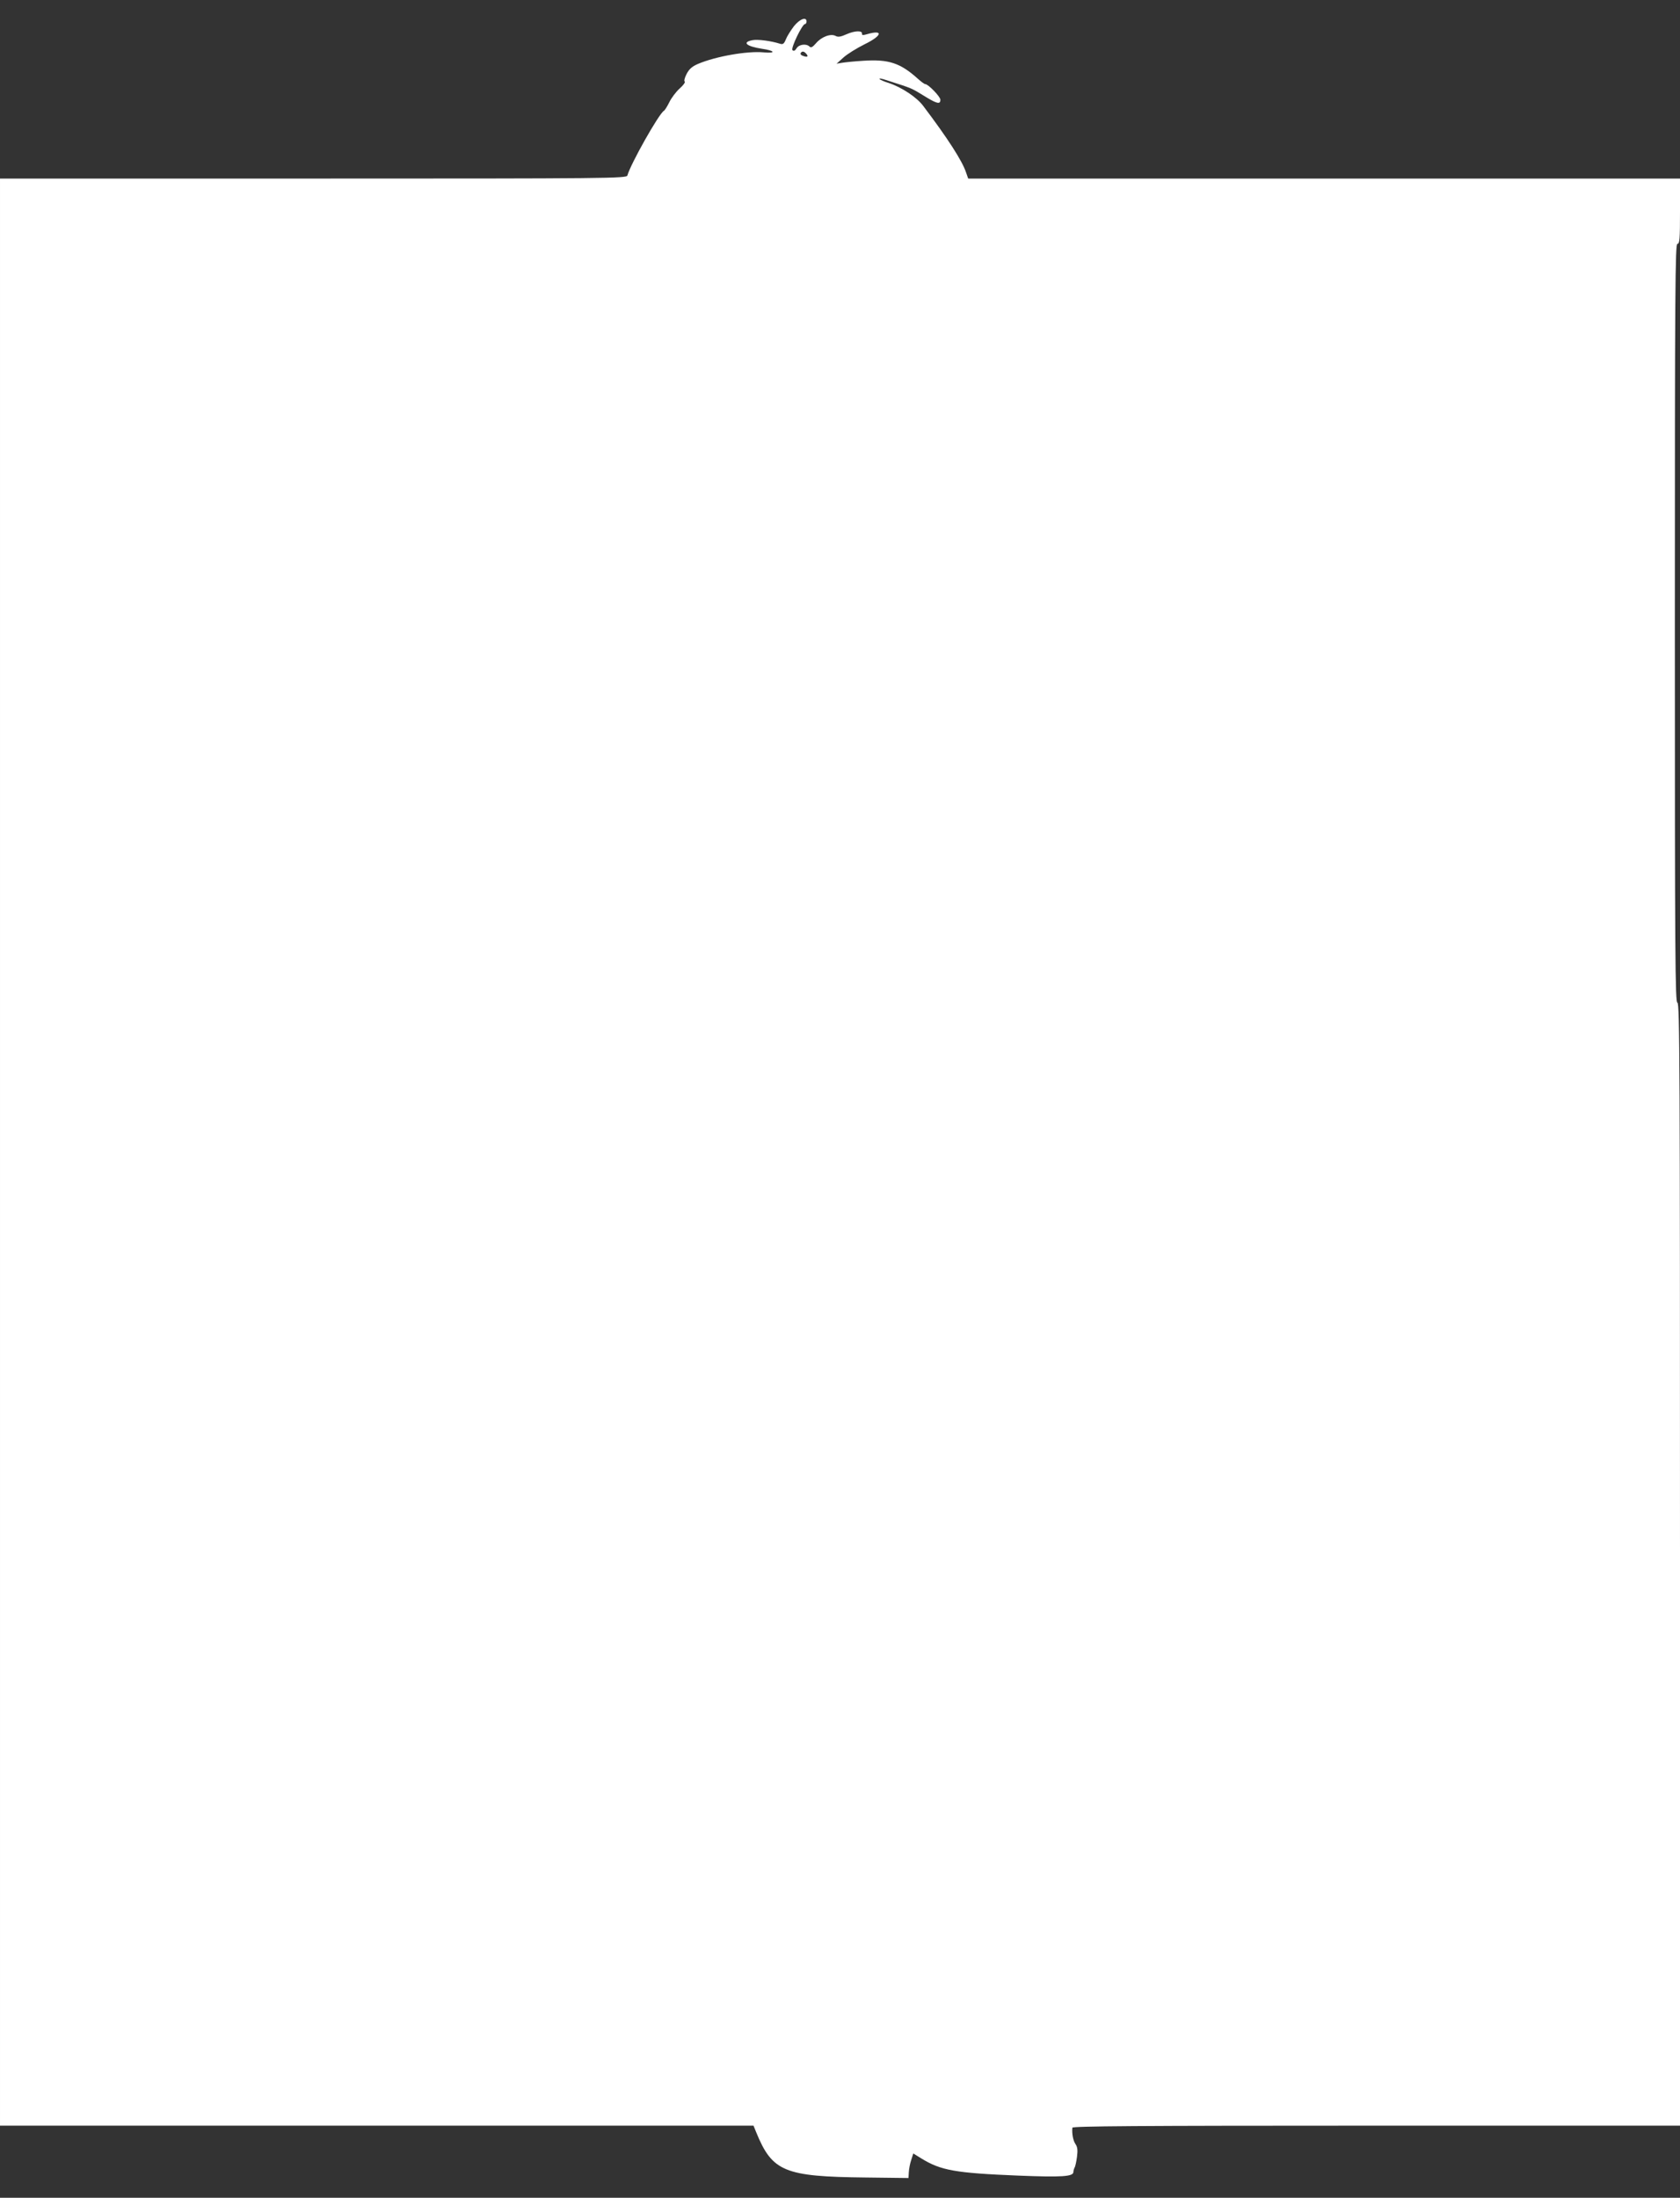
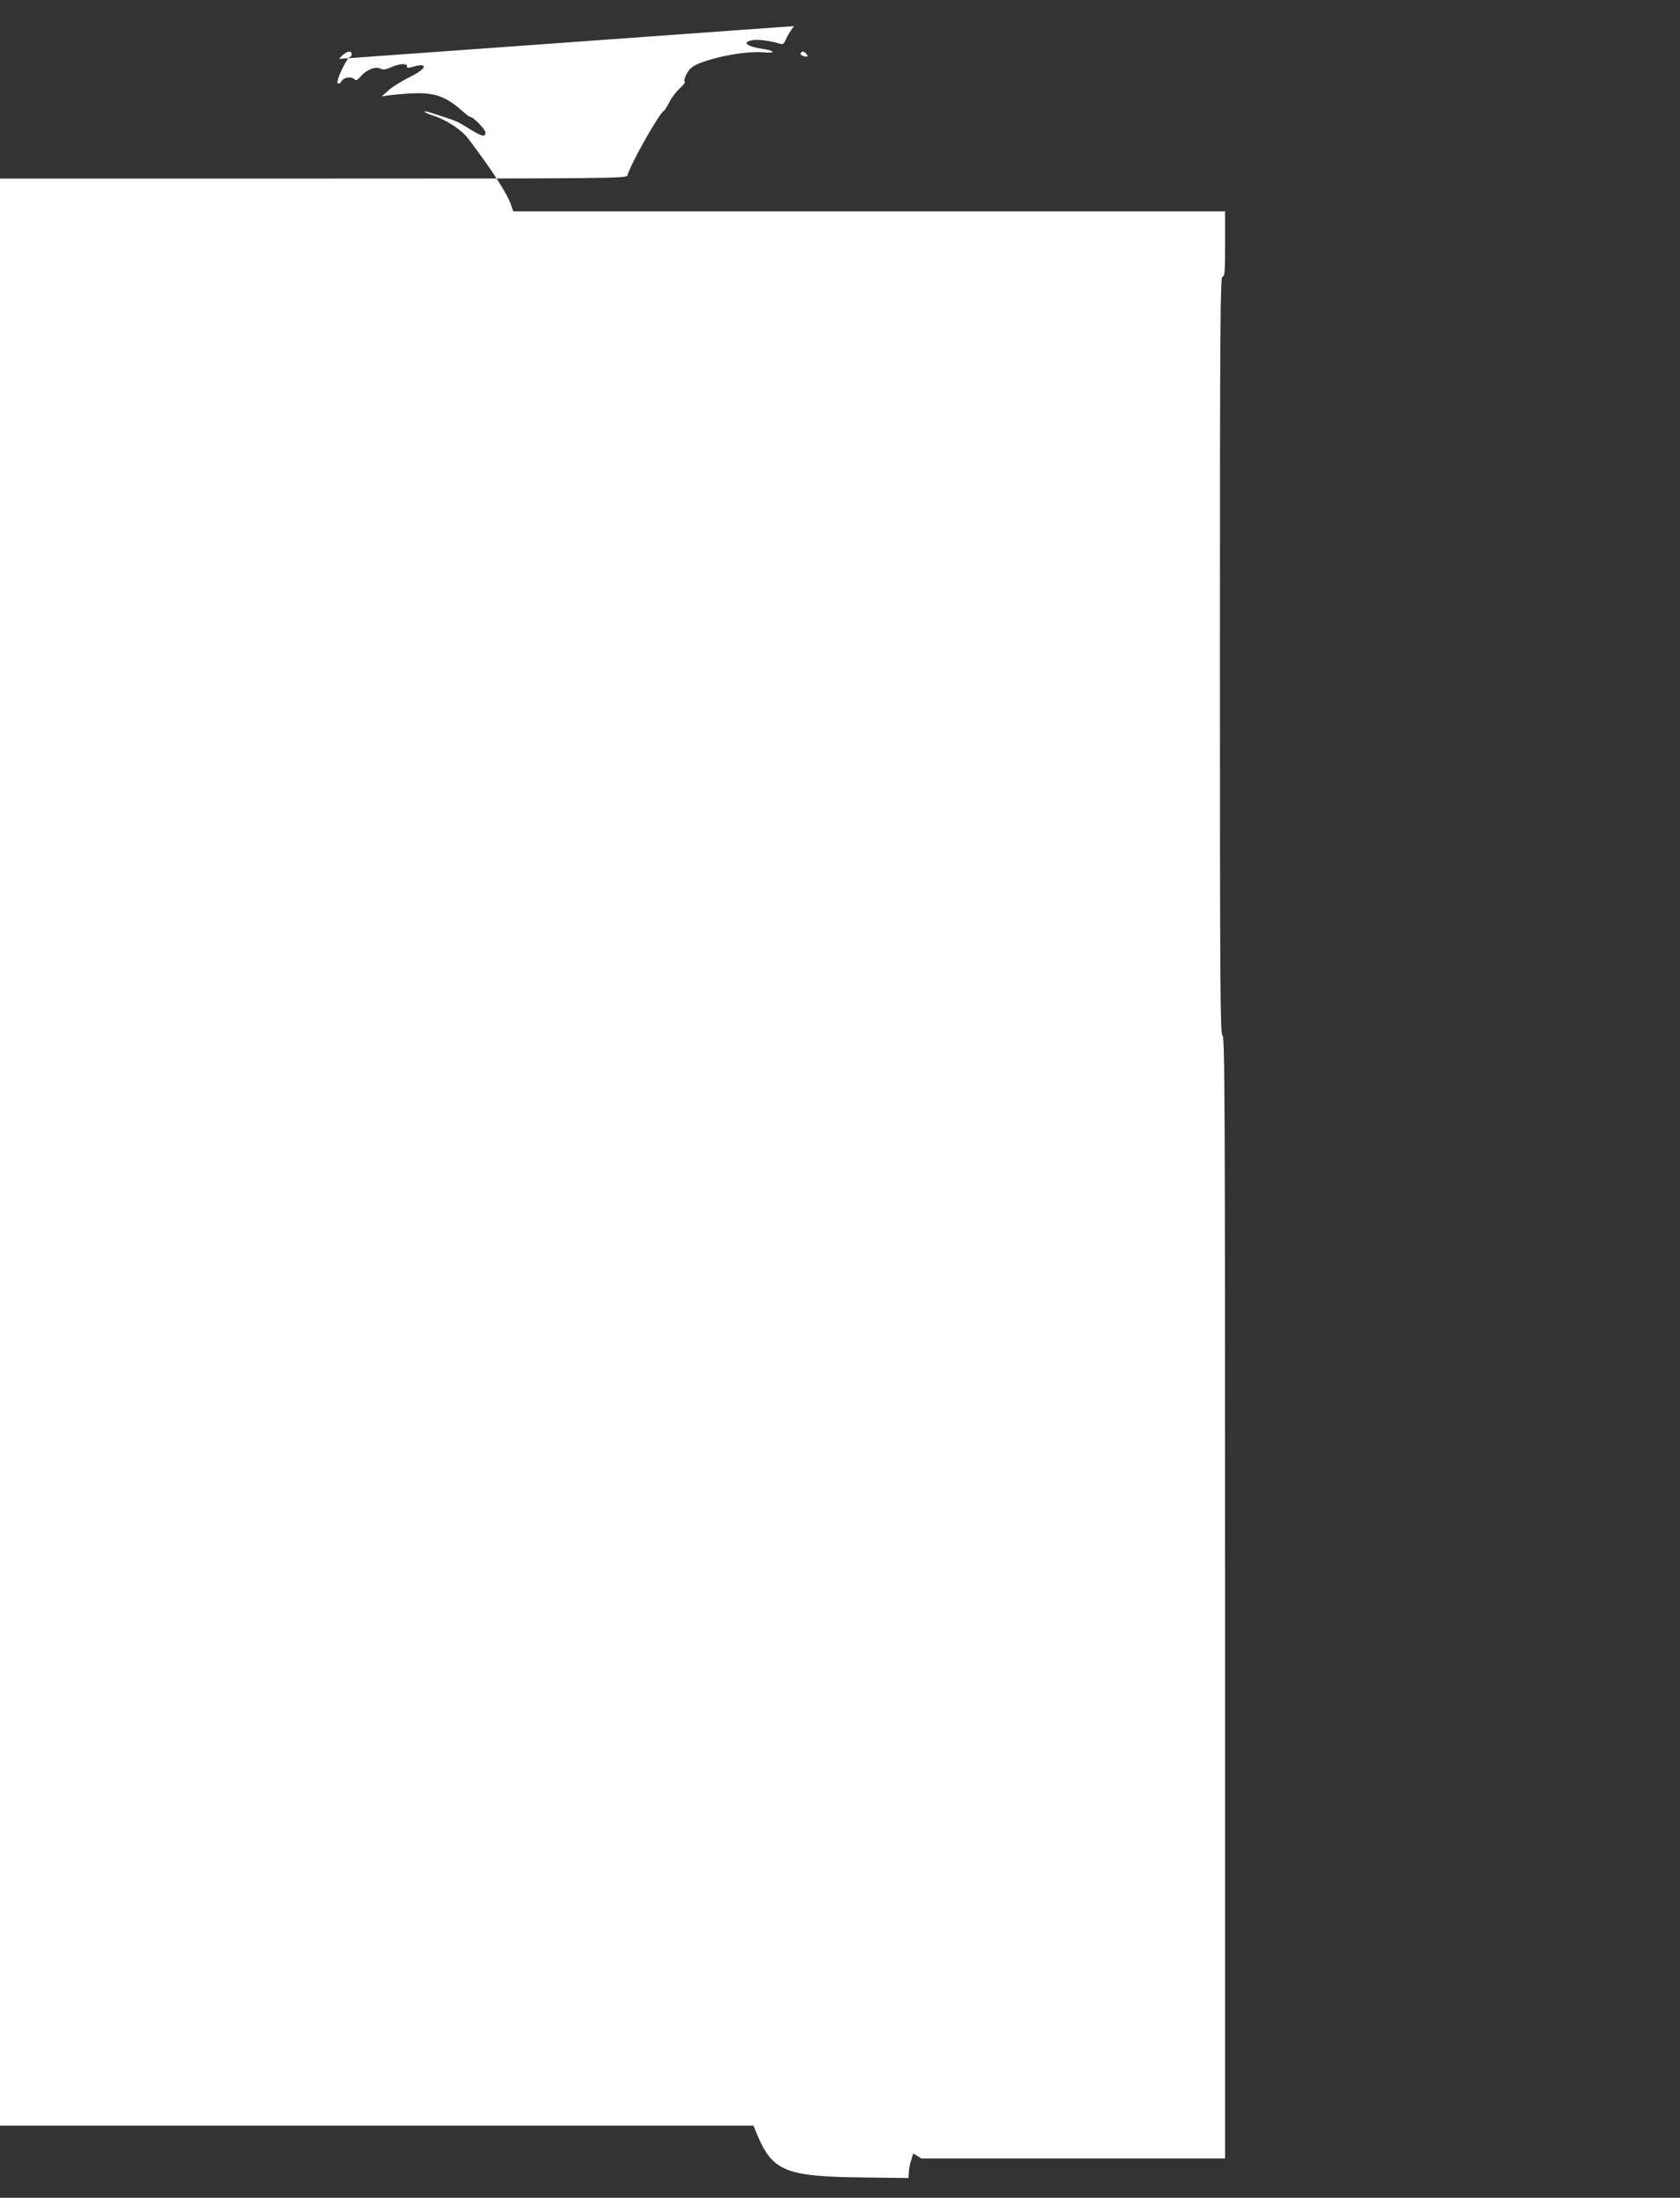
<svg xmlns="http://www.w3.org/2000/svg" version="1.0" width="979pt" height="1280pt" viewBox="0 0 979 1280" preserveAspectRatio="xMidYMid meet">
  <rect x="0" y="0" width="979" height="1280" fill="#333333" stroke="none" />
  <g transform="translate(0,1280) scale(0.1,-0.1)" fill="#ffffff" stroke="none">
-     <path d="M4627 12648 c-18 -24 -40 -58 -47 -76 -11 -27 -17 -32 -34 -27 -53 17 -130 27 -161 21 -63 -12 -36 -36 55 -50 77 -11 84 -28 10 -21 -95 9 -278 -23 -382 -67 -35 -15 -52 -30 -67 -59 -11 -21 -16 -41 -11 -44 5 -3 -8 -22 -30 -41 -21 -19 -48 -55 -60 -80 -12 -24 -26 -47 -32 -50 -29 -18 -192 -306 -212 -376 -5 -17 -101 -18 -1831 -18 l-1825 0 0 -5670 0 -5670 2196 0 2195 0 15 -37 c94 -231 164 -260 639 -265 l249 -3 2 34 c1 19 7 51 14 71 l12 38 47 -29 c114 -70 197 -85 565 -100 252 -10 321 -6 321 21 0 8 4 20 7 26 4 5 10 33 14 62 5 39 3 58 -9 75 -14 21 -21 60 -18 95 1 9 362 12 1771 12 l1770 0 0 3270 c0 2900 -2 3270 -15 3270 -13 0 -15 252 -15 2210 0 1958 2 2210 15 2210 13 0 15 28 15 190 l0 190 -2074 0 -2074 0 -13 37 c-22 66 -106 197 -249 386 -38 51 -126 109 -202 134 -27 8 -50 19 -53 23 -3 5 14 2 38 -6 161 -52 141 -43 236 -101 63 -38 81 -41 81 -14 0 18 -71 91 -88 91 -5 0 -24 14 -43 31 -102 92 -170 115 -319 105 -52 -3 -108 -9 -125 -12 l-30 -5 40 36 c22 20 77 54 123 77 103 50 112 87 15 59 -23 -7 -32 -6 -30 2 4 20 -41 19 -89 -2 -35 -16 -51 -18 -65 -10 -29 15 -83 -6 -114 -43 -20 -23 -29 -28 -38 -19 -18 18 -61 13 -75 -10 -9 -15 -17 -18 -24 -11 -11 11 57 152 73 152 5 0 9 7 9 15 0 29 -39 15 -73 -27z m73 -163 c13 -16 3 -20 -24 -9 -9 3 -13 10 -10 15 8 13 20 11 34 -6z" />
+     <path d="M4627 12648 c-18 -24 -40 -58 -47 -76 -11 -27 -17 -32 -34 -27 -53 17 -130 27 -161 21 -63 -12 -36 -36 55 -50 77 -11 84 -28 10 -21 -95 9 -278 -23 -382 -67 -35 -15 -52 -30 -67 -59 -11 -21 -16 -41 -11 -44 5 -3 -8 -22 -30 -41 -21 -19 -48 -55 -60 -80 -12 -24 -26 -47 -32 -50 -29 -18 -192 -306 -212 -376 -5 -17 -101 -18 -1831 -18 l-1825 0 0 -5670 0 -5670 2196 0 2195 0 15 -37 c94 -231 164 -260 639 -265 l249 -3 2 34 c1 19 7 51 14 71 l12 38 47 -29 l1770 0 0 3270 c0 2900 -2 3270 -15 3270 -13 0 -15 252 -15 2210 0 1958 2 2210 15 2210 13 0 15 28 15 190 l0 190 -2074 0 -2074 0 -13 37 c-22 66 -106 197 -249 386 -38 51 -126 109 -202 134 -27 8 -50 19 -53 23 -3 5 14 2 38 -6 161 -52 141 -43 236 -101 63 -38 81 -41 81 -14 0 18 -71 91 -88 91 -5 0 -24 14 -43 31 -102 92 -170 115 -319 105 -52 -3 -108 -9 -125 -12 l-30 -5 40 36 c22 20 77 54 123 77 103 50 112 87 15 59 -23 -7 -32 -6 -30 2 4 20 -41 19 -89 -2 -35 -16 -51 -18 -65 -10 -29 15 -83 -6 -114 -43 -20 -23 -29 -28 -38 -19 -18 18 -61 13 -75 -10 -9 -15 -17 -18 -24 -11 -11 11 57 152 73 152 5 0 9 7 9 15 0 29 -39 15 -73 -27z m73 -163 c13 -16 3 -20 -24 -9 -9 3 -13 10 -10 15 8 13 20 11 34 -6z" />
  </g>
</svg>